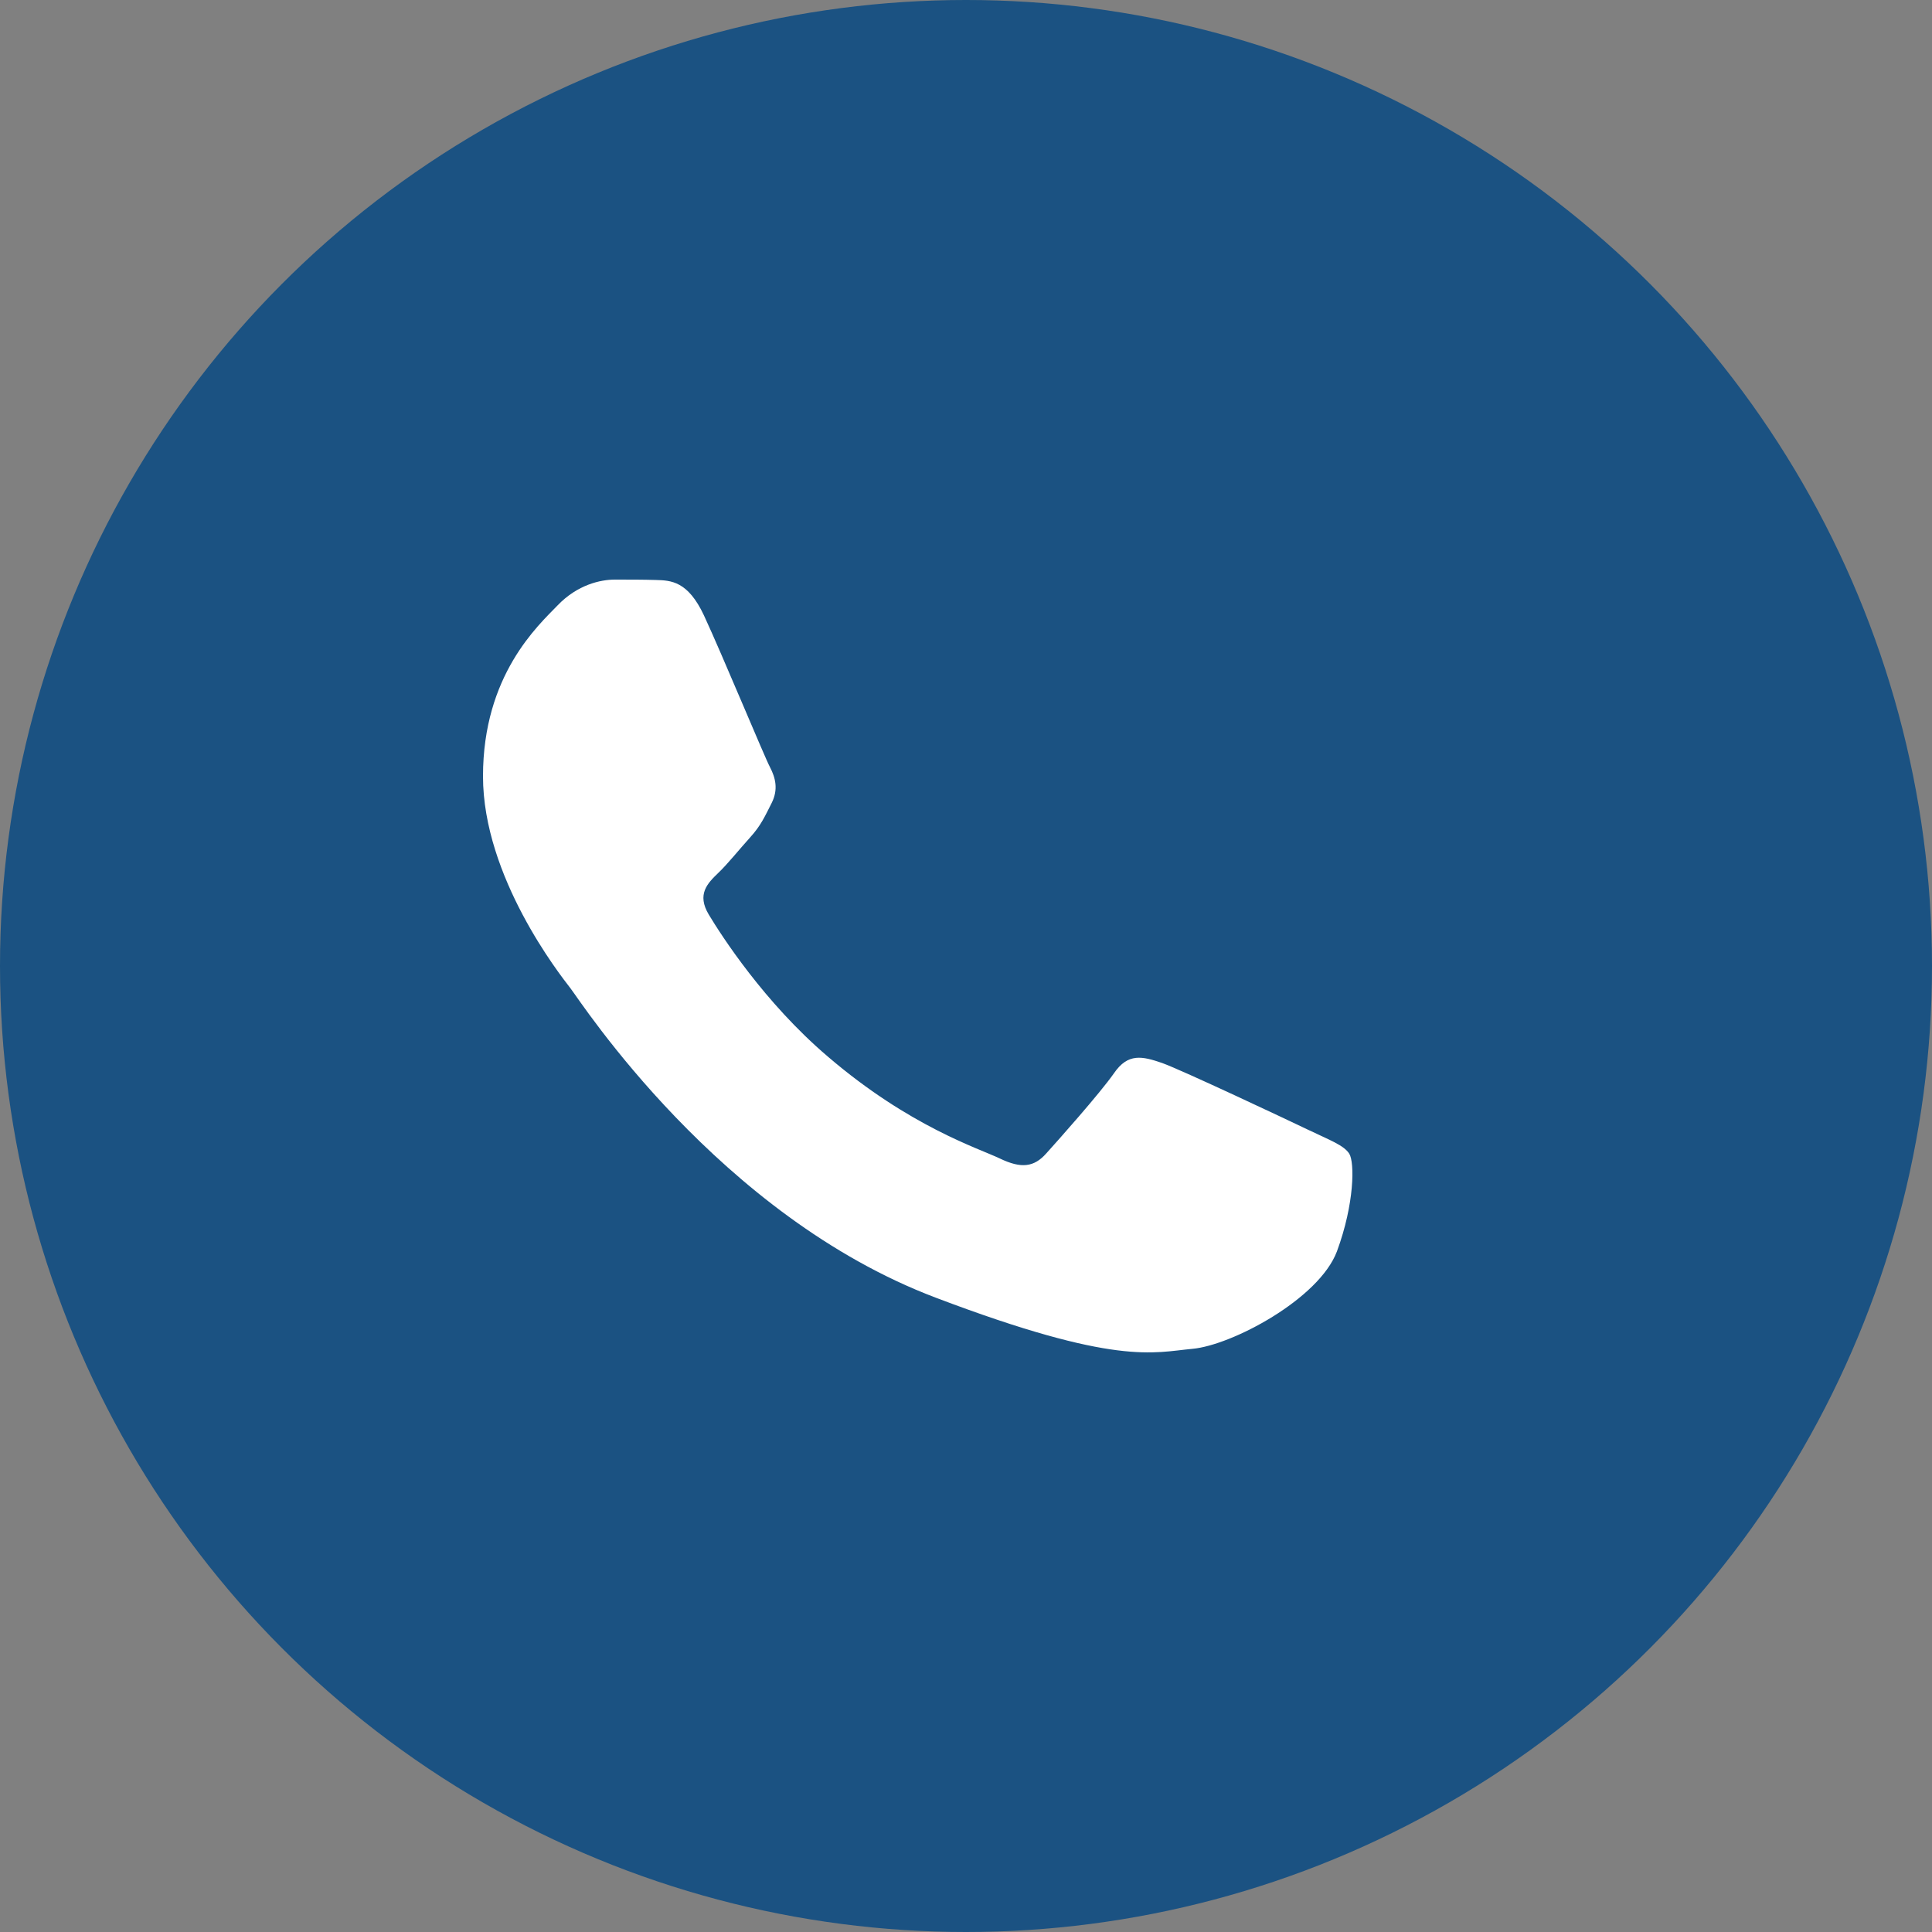
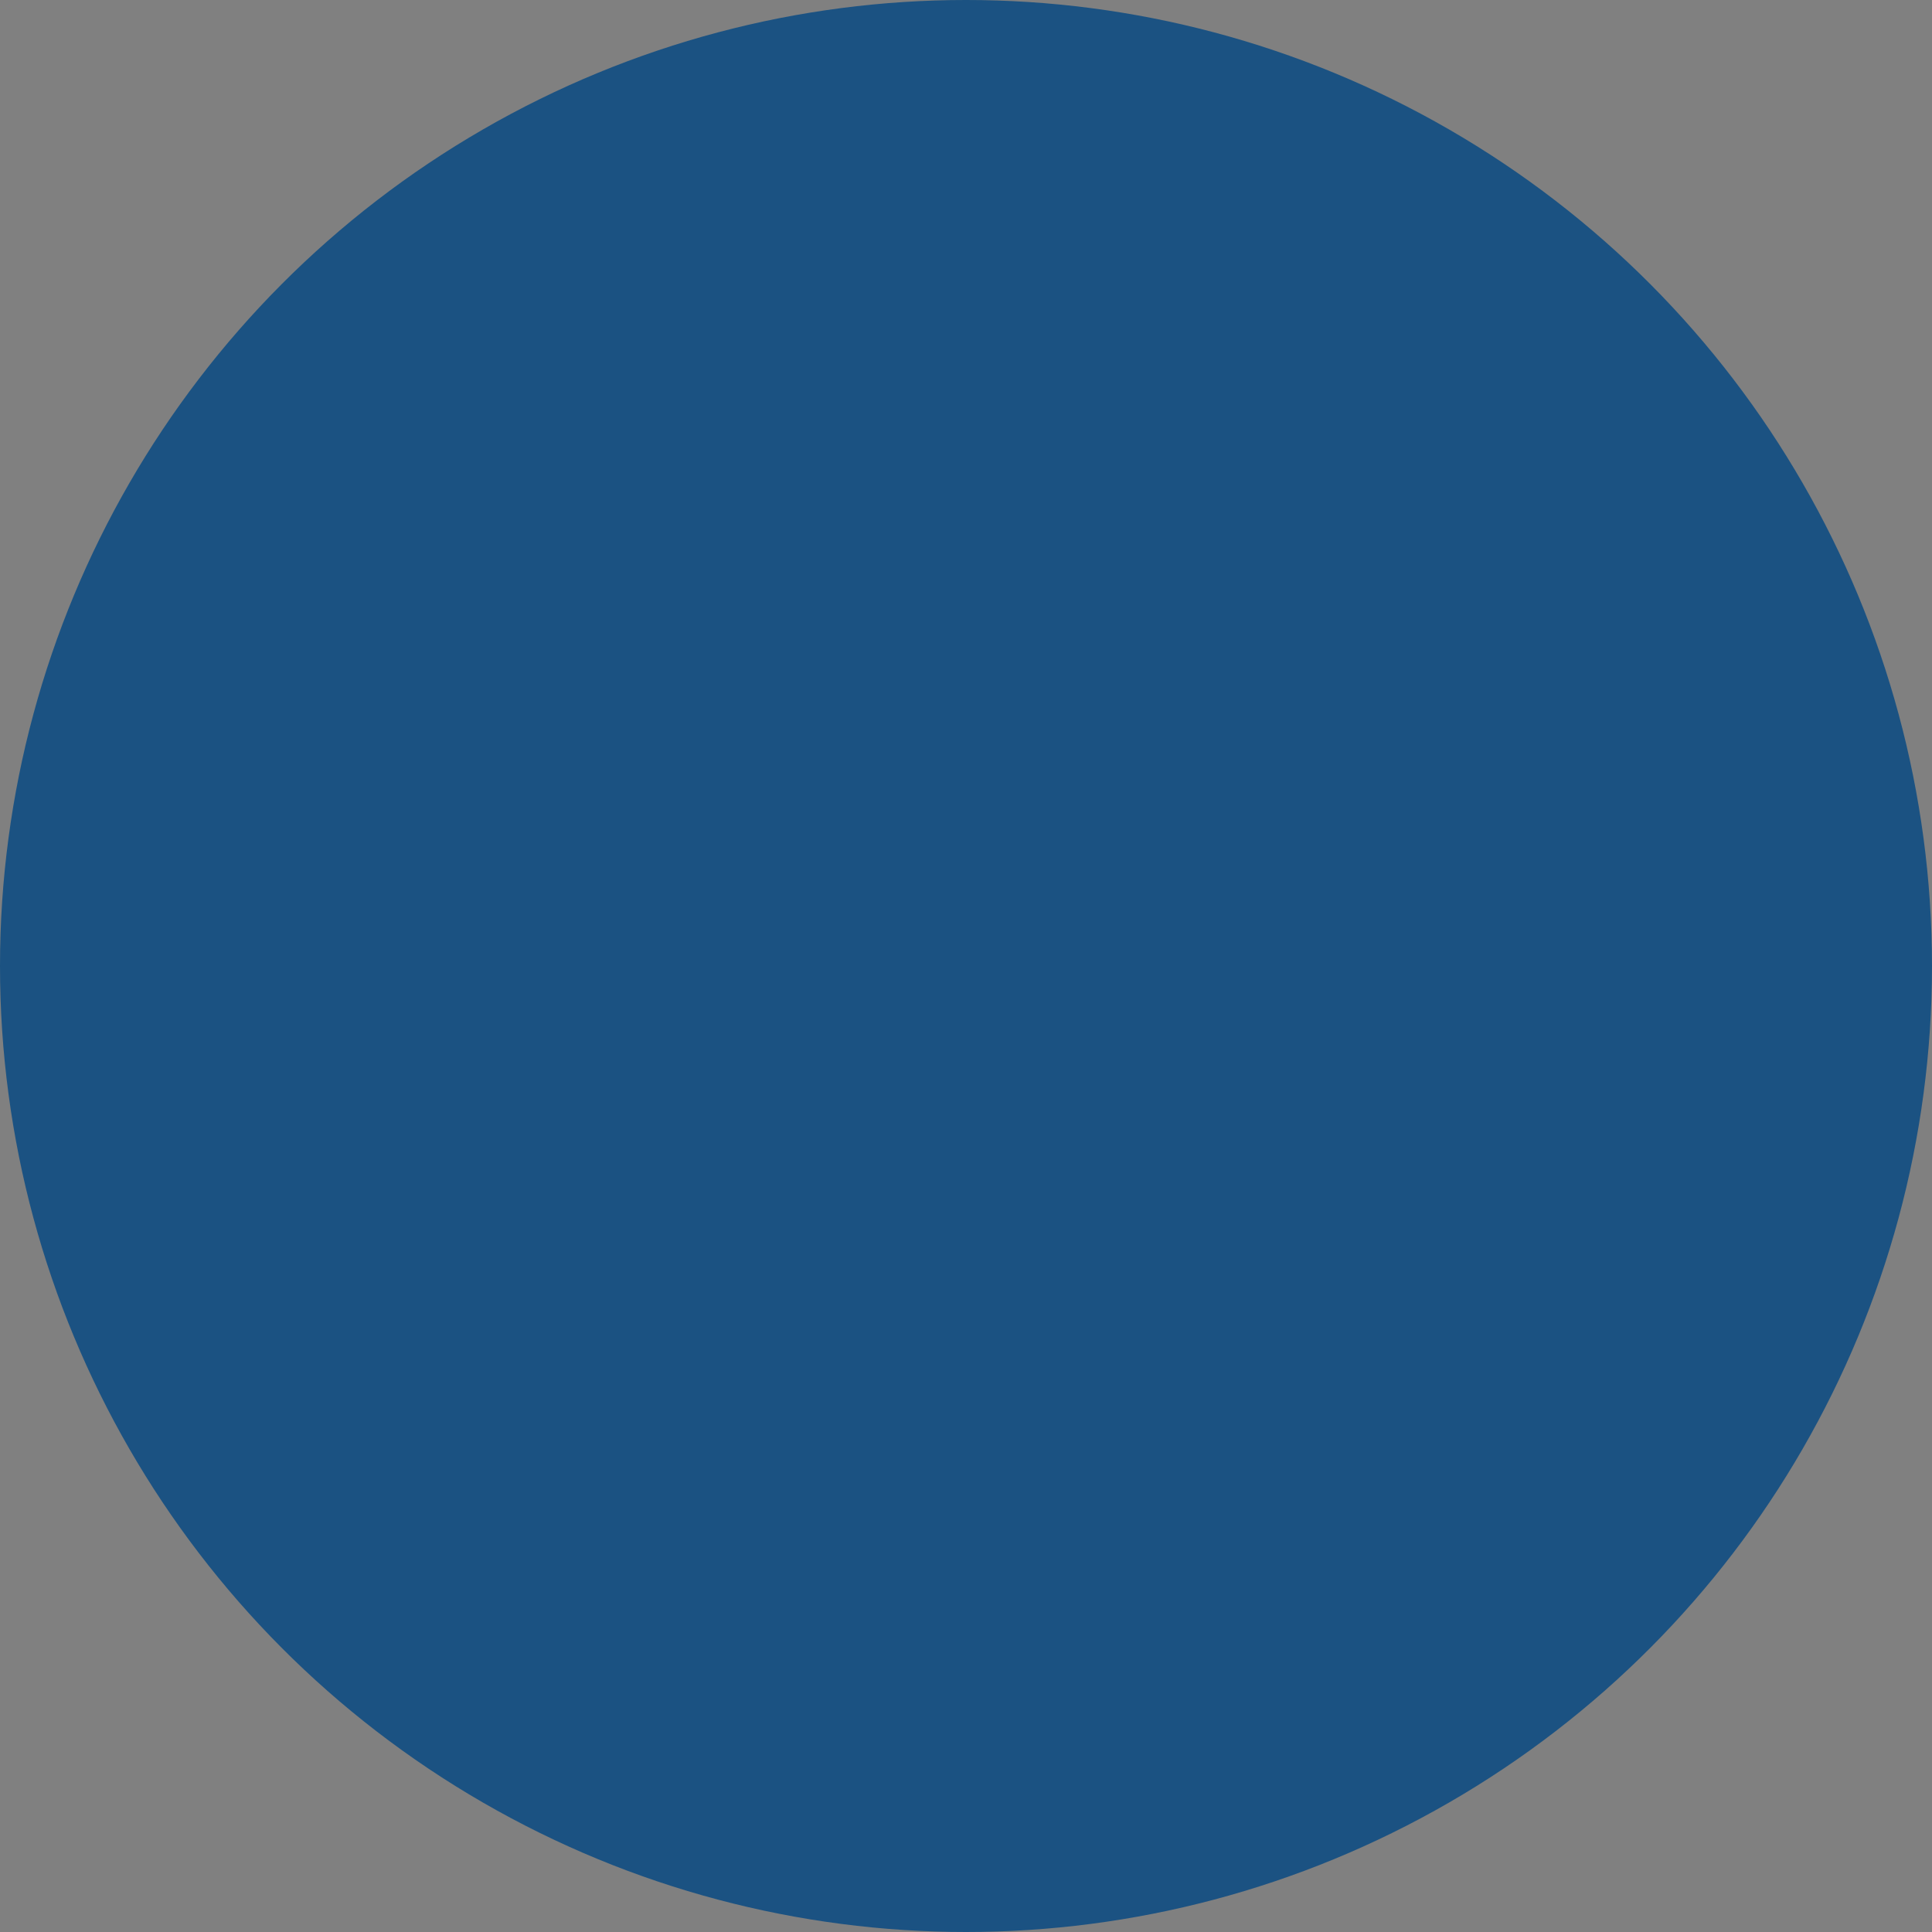
<svg xmlns="http://www.w3.org/2000/svg" width="20" height="20" viewBox="0 0 20 20" fill="none">
  <rect x="0" y="0" width="20" height="20" fill="#808080" stroke="none" />
  <circle cx="10" cy="10" r="10" fill="#1B5282" />
-   <path fill-rule="evenodd" clip-rule="evenodd" d="M7.287 6.37C7.121 6.016 6.947 6.008 6.789 6.004C6.662 6 6.513 6 6.364 6C6.216 6 5.978 6.053 5.774 6.265C5.57 6.476 5 6.989 5 8.036C5 9.078 5.795 10.088 5.905 10.23C6.016 10.373 7.44 12.583 9.688 13.434C11.558 14.143 11.94 14 12.344 13.963C12.748 13.927 13.653 13.45 13.84 12.954C14.023 12.457 14.023 12.034 13.968 11.944C13.912 11.855 13.764 11.802 13.543 11.696C13.322 11.59 12.234 11.077 12.03 11.004C11.826 10.934 11.677 10.898 11.532 11.11C11.384 11.321 10.959 11.798 10.831 11.94C10.704 12.083 10.572 12.099 10.351 11.993C10.13 11.887 9.416 11.663 8.57 10.938C7.911 10.377 7.465 9.68 7.338 9.469C7.21 9.257 7.325 9.143 7.435 9.037C7.533 8.944 7.656 8.789 7.767 8.667C7.877 8.545 7.916 8.455 7.988 8.313C8.06 8.17 8.026 8.048 7.971 7.942C7.916 7.84 7.482 6.79 7.287 6.37Z" fill="white" />
</svg>